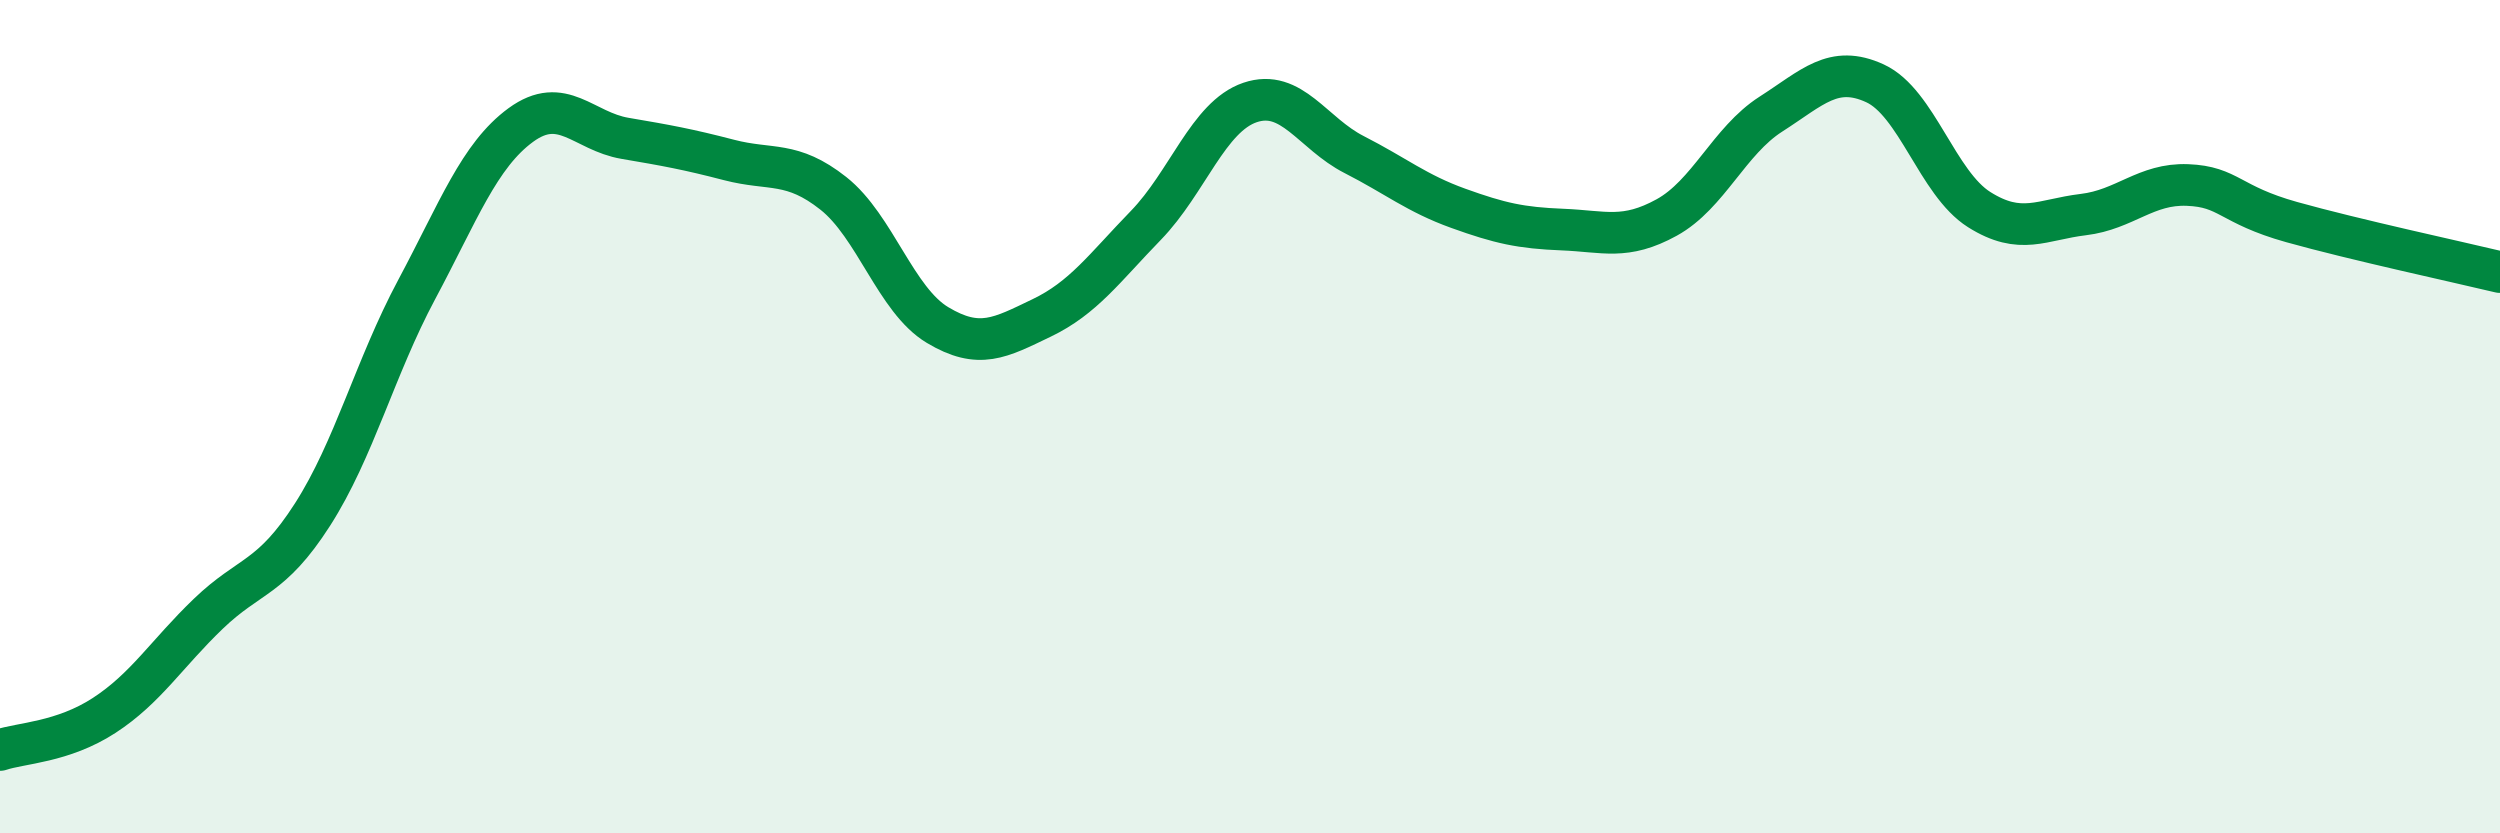
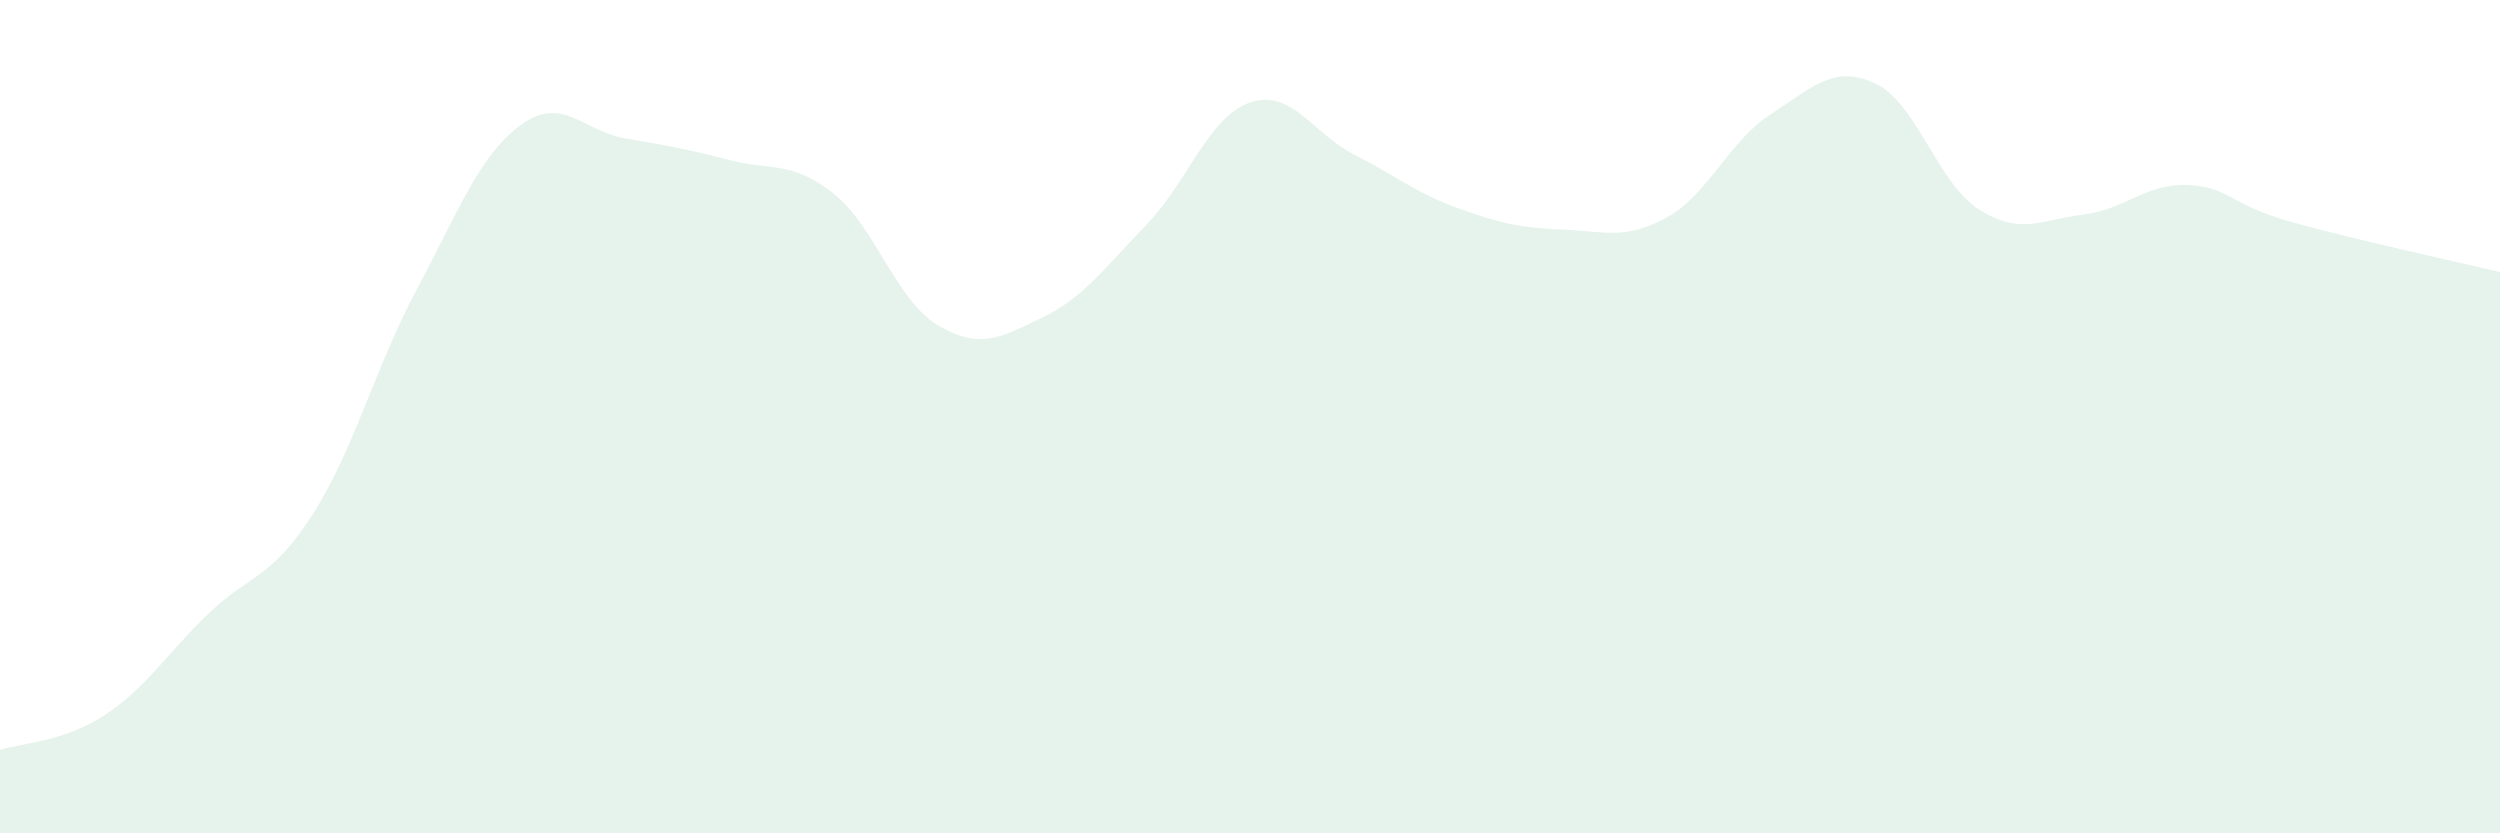
<svg xmlns="http://www.w3.org/2000/svg" width="60" height="20" viewBox="0 0 60 20">
  <path d="M 0,18 C 0.5,17.83 1.5,17.82 2.5,17.17 C 3.5,16.52 4,15.69 5,14.73 C 6,13.77 6.5,13.91 7.5,12.35 C 8.5,10.79 9,8.82 10,6.95 C 11,5.08 11.5,3.73 12.5,3 C 13.5,2.27 14,3.15 15,3.32 C 16,3.49 16.5,3.58 17.5,3.84 C 18.5,4.1 19,3.85 20,4.64 C 21,5.43 21.5,7.2 22.5,7.8 C 23.5,8.4 24,8.11 25,7.63 C 26,7.15 26.5,6.44 27.5,5.41 C 28.5,4.38 29,2.8 30,2.46 C 31,2.12 31.5,3.2 32.5,3.71 C 33.5,4.22 34,4.64 35,5 C 36,5.36 36.5,5.47 37.5,5.51 C 38.5,5.55 39,5.77 40,5.22 C 41,4.67 41.5,3.38 42.5,2.74 C 43.5,2.1 44,1.54 45,2 C 46,2.46 46.5,4.4 47.5,5.03 C 48.5,5.66 49,5.27 50,5.15 C 51,5.03 51.5,4.4 52.5,4.44 C 53.5,4.48 53.5,4.91 55,5.33 C 56.5,5.75 59,6.29 60,6.53L60 20L0 20Z" fill="#008740" opacity="0.1" stroke-linecap="round" stroke-linejoin="round" />
-   <path d="M 0,18 C 0.5,17.83 1.5,17.82 2.5,17.17 C 3.5,16.52 4,15.69 5,14.73 C 6,13.77 6.5,13.91 7.5,12.35 C 8.5,10.79 9,8.82 10,6.95 C 11,5.08 11.5,3.73 12.5,3 C 13.5,2.27 14,3.15 15,3.32 C 16,3.49 16.5,3.58 17.5,3.84 C 18.5,4.1 19,3.85 20,4.64 C 21,5.43 21.5,7.2 22.5,7.8 C 23.5,8.4 24,8.11 25,7.63 C 26,7.15 26.5,6.44 27.5,5.41 C 28.5,4.38 29,2.8 30,2.46 C 31,2.12 31.5,3.2 32.5,3.71 C 33.5,4.22 34,4.64 35,5 C 36,5.36 36.5,5.47 37.5,5.51 C 38.5,5.55 39,5.77 40,5.22 C 41,4.67 41.5,3.38 42.5,2.74 C 43.5,2.1 44,1.54 45,2 C 46,2.46 46.5,4.4 47.5,5.03 C 48.5,5.66 49,5.27 50,5.15 C 51,5.03 51.5,4.4 52.5,4.44 C 53.5,4.48 53.5,4.91 55,5.33 C 56.5,5.75 59,6.29 60,6.53" stroke="#008740" stroke-width="1" fill="none" stroke-linecap="round" stroke-linejoin="round" />
</svg>